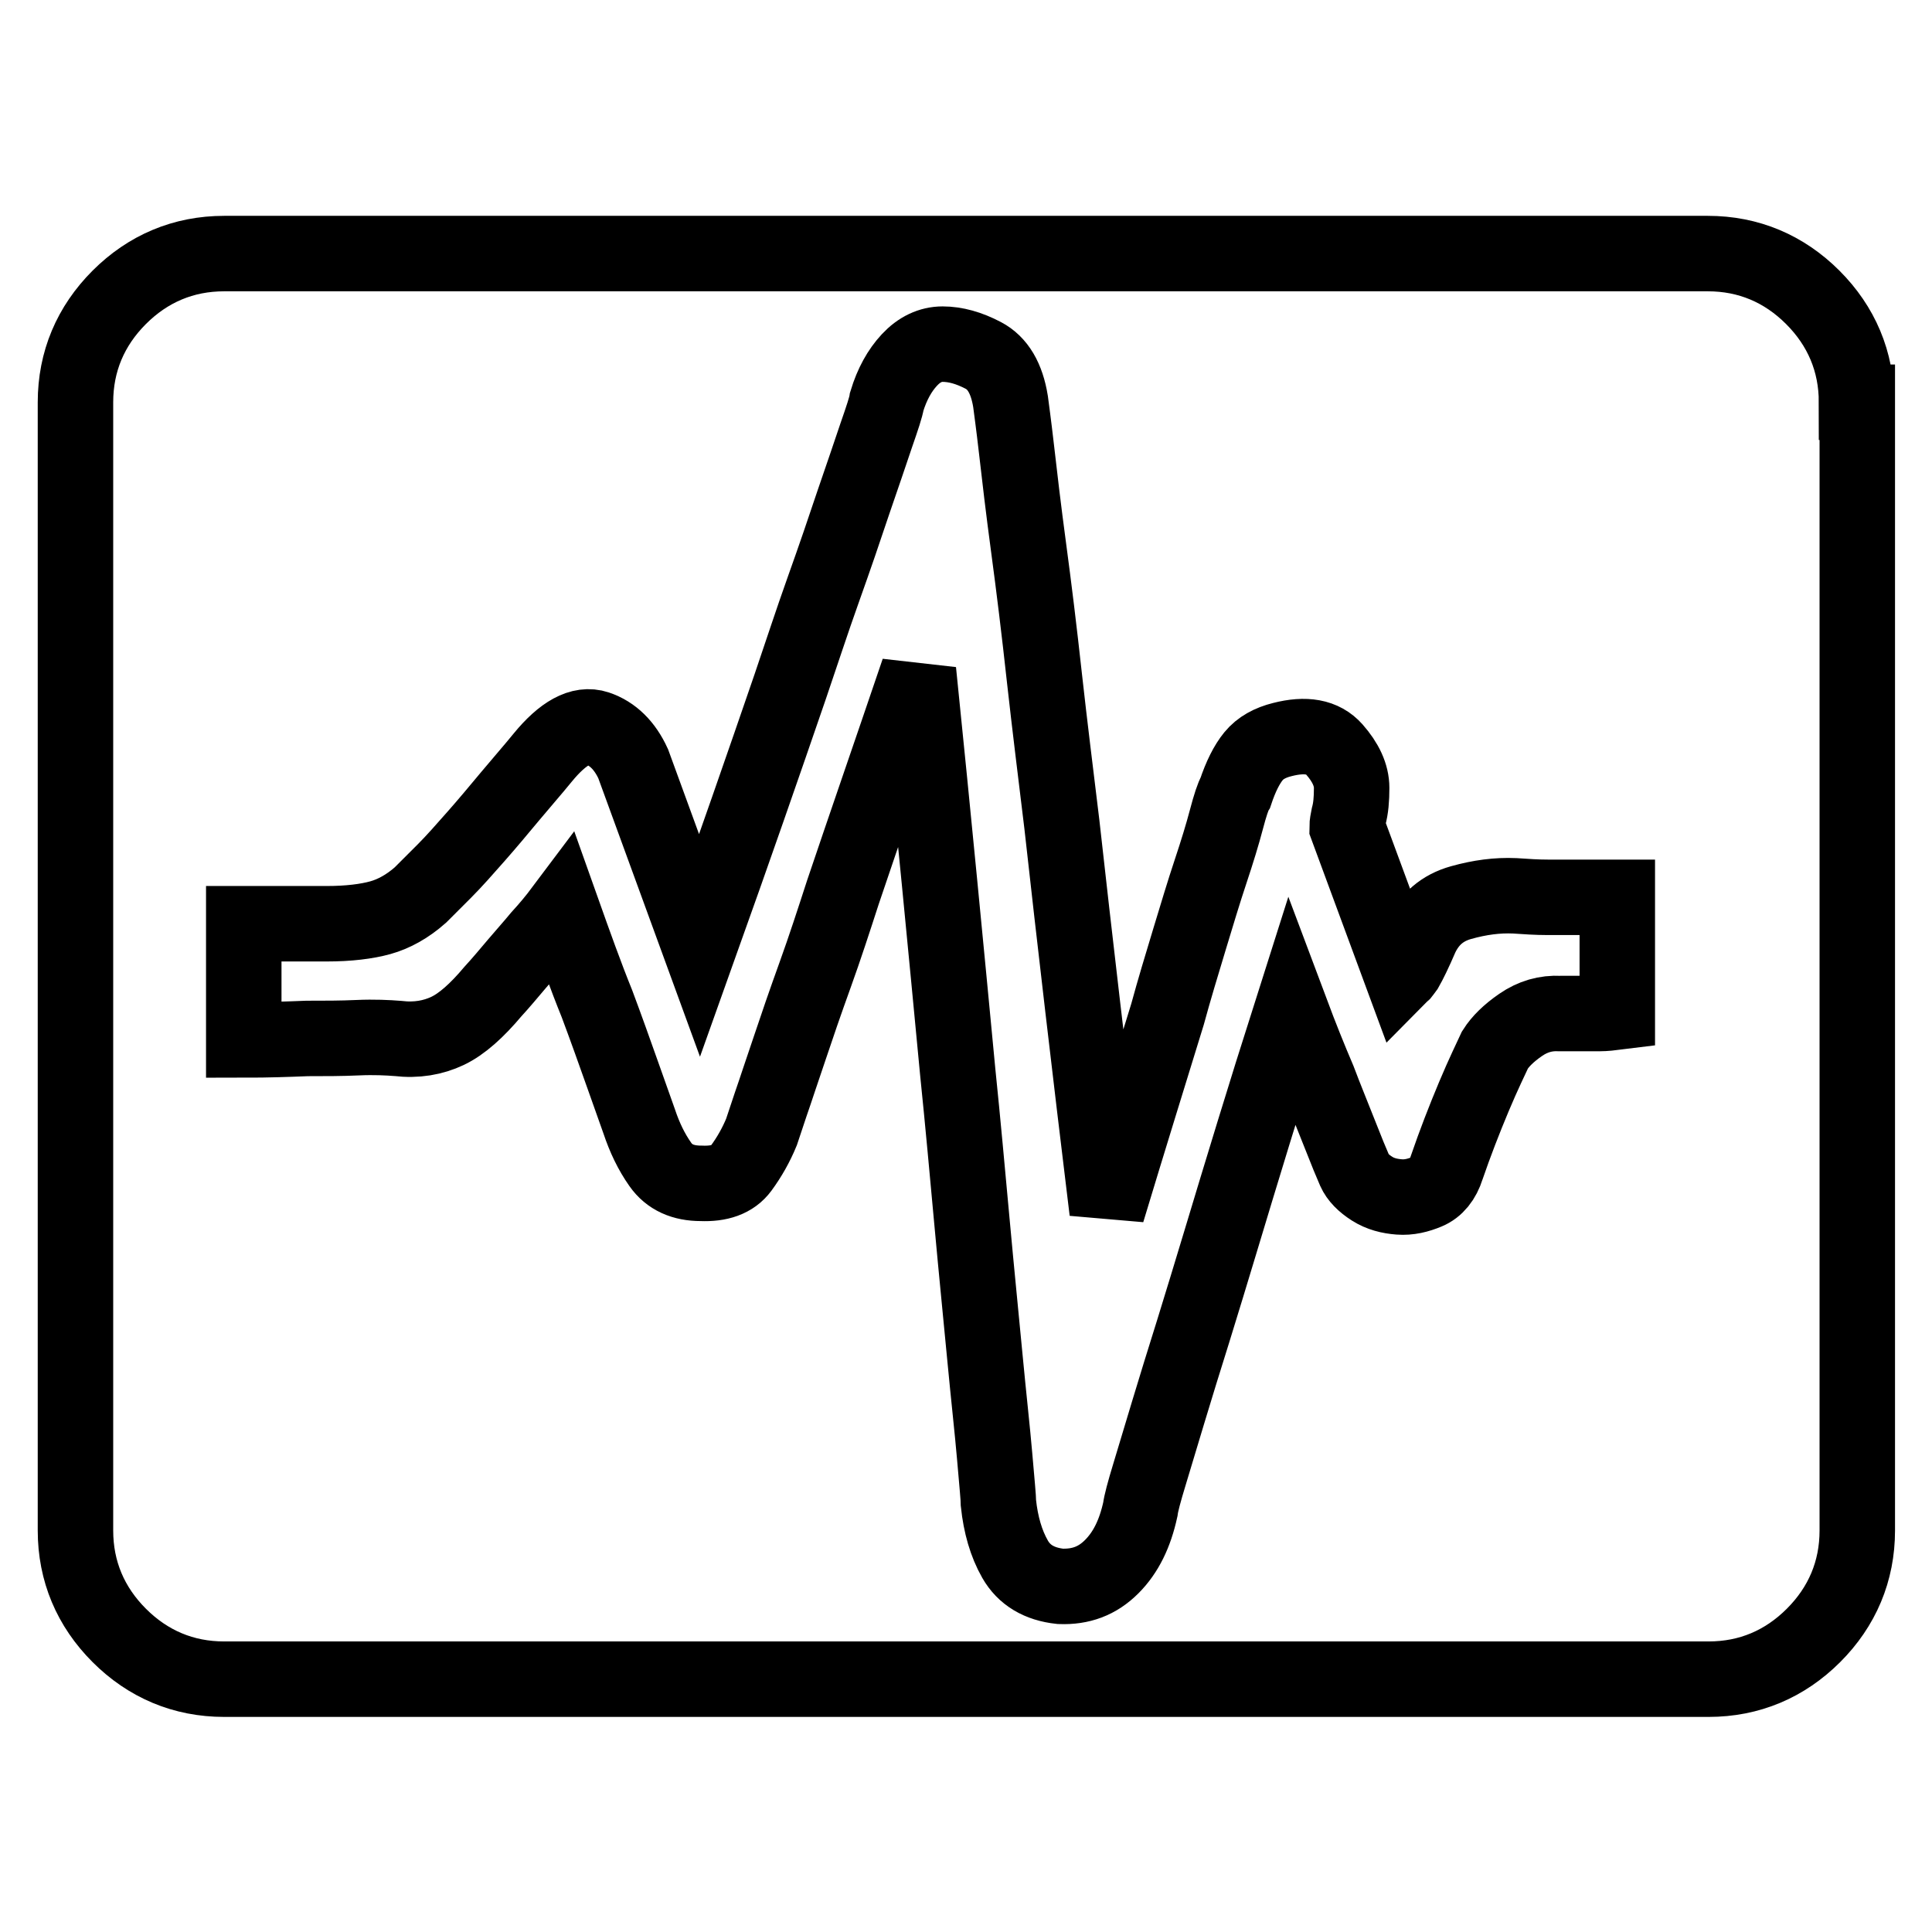
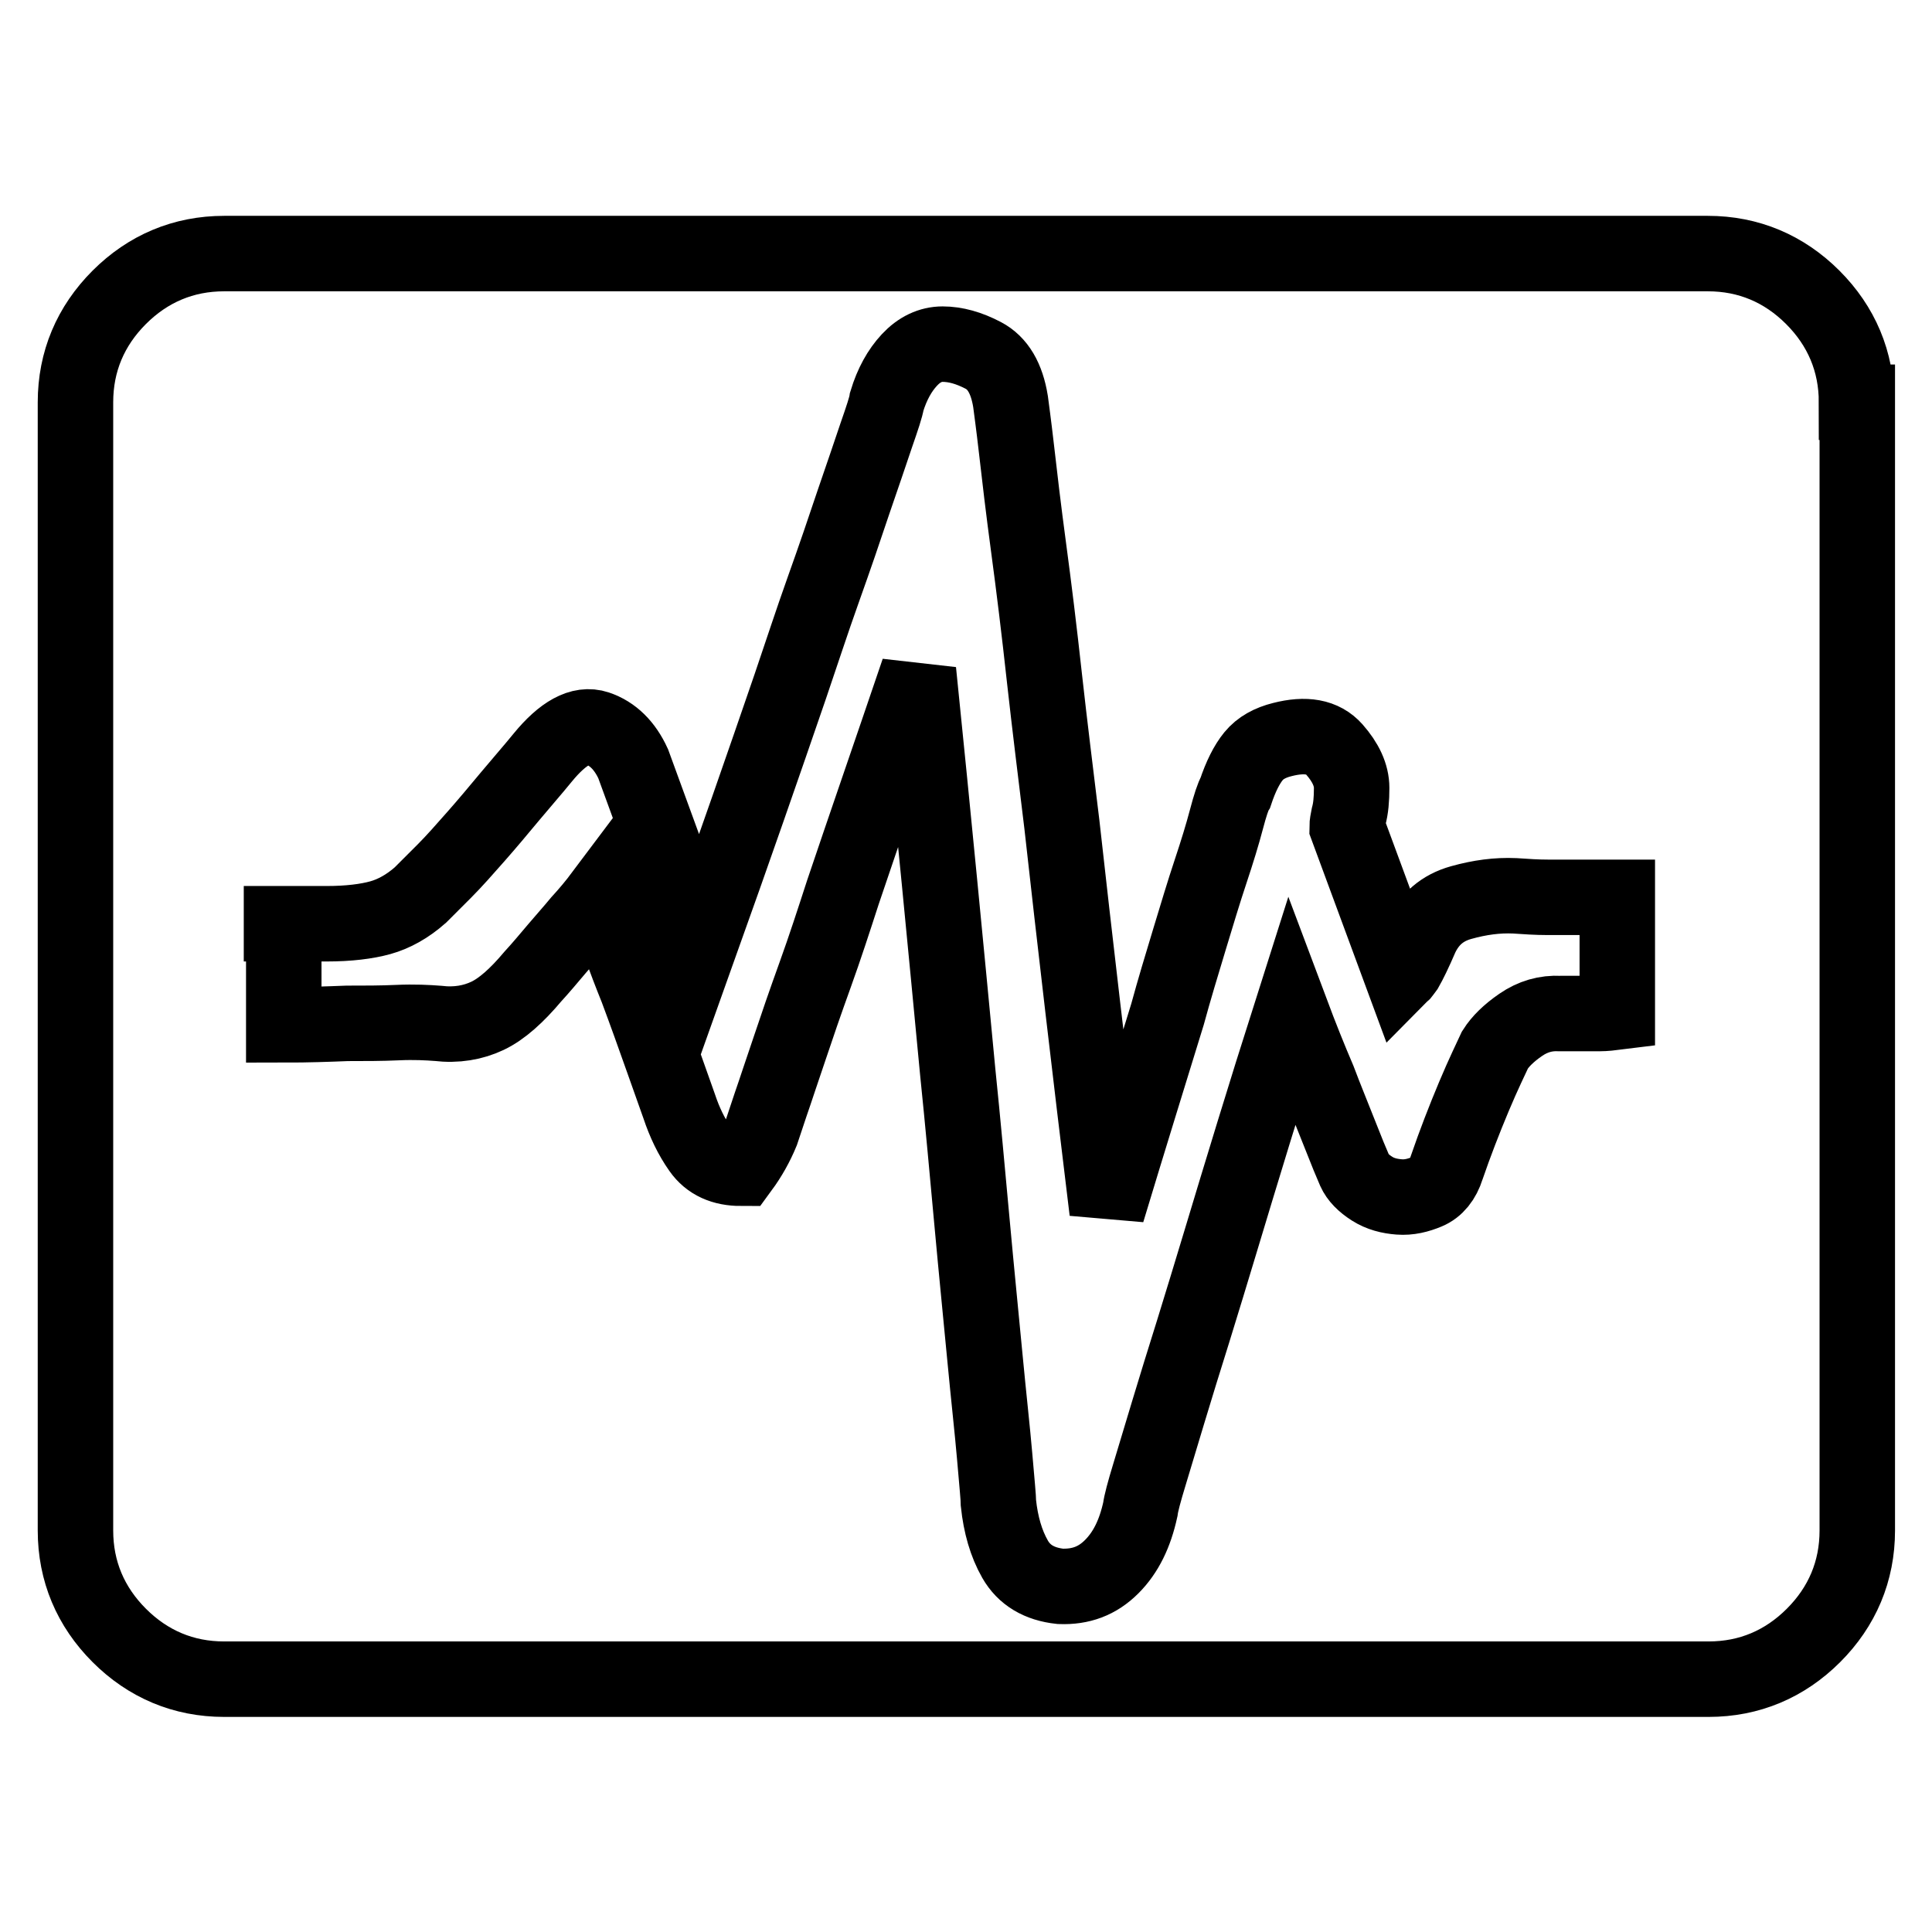
<svg xmlns="http://www.w3.org/2000/svg" version="1.1" x="0px" y="0px" viewBox="0 0 256 256" enable-background="new 0 0 256 256" xml:space="preserve">
  <g>
-     <path stroke-width="10" fill-opacity="0" stroke="#000000" d="M246,53.3c0-5.4-2-10.1-5.8-13.9c-3.8-3.8-8.5-5.8-13.9-5.8H29.7c-5.4,0-10.1,2-13.9,5.8 C12,43.2,10,47.9,10,53.3v149.5c0,5.4,2,10.1,5.8,13.9c3.8,3.8,8.5,5.8,13.9,5.8h196.7c5.4,0,10.1-2,13.9-5.8 c3.8-3.8,5.8-8.5,5.8-13.9V53.3z M32.3,122.4h11c2.9,0,5.3-0.3,7.1-0.8c1.8-0.5,3.6-1.5,5.3-3l3.2-3.2c1.3-1.3,2.7-2.9,4.2-4.6 c1.5-1.7,3-3.5,4.5-5.3c1.5-1.8,3-3.5,4.3-5.1c2.7-3.3,5.1-4.6,7.2-3.9c2.1,0.7,3.7,2.3,4.8,4.7l8.8,24.1 c4.5-12.6,8.5-24.1,12-34.3c1.5-4.4,2.9-8.7,4.4-12.9c1.5-4.2,2.8-8,4-11.6c1.2-3.5,2.2-6.4,3-8.8c0.8-2.3,1.3-3.8,1.4-4.5 c0.7-2.3,1.7-4.1,3-5.5c1.3-1.4,2.8-2.1,4.4-2.1c1.7,0,3.5,0.5,5.4,1.5c1.9,1,3.1,3,3.6,6.1c0.1,0.8,0.4,2.9,0.8,6.4 c0.4,3.5,0.9,7.8,1.6,13c0.7,5.2,1.4,10.9,2.1,17.3c0.7,6.3,1.5,12.7,2.3,19.3c1.7,15.3,3.7,32.4,6,51.3c2.9-9.6,5.6-18.3,8-26.1 c0.9-3.3,1.9-6.6,2.9-9.9c1-3.3,1.9-6.3,2.8-9c0.9-2.7,1.6-5,2.1-6.9c0.5-1.9,0.9-3.1,1.2-3.6c0.7-2.1,1.5-3.7,2.4-4.8 c0.9-1.1,2.2-1.8,3.8-2.2c3.1-0.8,5.4-0.4,6.9,1.3c1.5,1.7,2.3,3.4,2.3,5.1c0,1.5-0.1,2.7-0.4,3.8c-0.1,0.5-0.2,1-0.2,1.4l7.2,19.5 c0.1-0.1,0.3-0.4,0.6-0.8c0.4-0.7,1.1-2.1,2-4.2c1.1-2.3,2.8-3.8,5.3-4.5c2.5-0.7,4.8-1,7.1-0.9c1.5,0.1,2.9,0.2,4.4,0.2h4.4h4.8 v15.2c-0.8,0.1-1.6,0.2-2.4,0.2h-5.2c-1.9-0.1-3.6,0.4-5.2,1.5c-1.6,1.1-2.7,2.2-3.4,3.3c-0.5,1.1-1.5,3.1-2.8,6.2 c-1.3,3.1-2.5,6.2-3.6,9.4c-0.5,1.6-1.4,2.7-2.6,3.2c-1.2,0.5-2.4,0.8-3.7,0.7c-1.3-0.1-2.5-0.4-3.6-1.1c-1.1-0.7-1.9-1.5-2.3-2.4 c-0.4-0.9-1.1-2.6-2-4.9s-1.9-4.7-2.8-7.1c-1.2-2.8-2.4-5.8-3.6-9c-3.5,11-6.6,21.2-9.4,30.5c-1.2,4-2.4,7.9-3.6,11.8 c-1.2,3.8-2.3,7.4-3.3,10.7c-1,3.3-1.8,6-2.5,8.3c-0.7,2.3-1.1,3.8-1.2,4.6c-0.7,3.2-1.9,5.7-3.8,7.6c-1.9,1.9-4.1,2.7-6.8,2.6 c-2.8-0.3-4.8-1.5-6-3.6c-1.2-2.1-1.9-4.6-2.2-7.4c0-0.7-0.2-2.7-0.5-6.2c-0.3-3.5-0.8-7.9-1.3-13.2c-0.5-5.3-1.1-11.2-1.7-17.8 c-0.6-6.5-1.2-13.2-1.9-20c-1.5-15.8-3.2-33.5-5.2-53.1c-3.7,10.9-7.1,20.7-10,29.3c-1.2,3.7-2.4,7.4-3.7,11 c-1.3,3.6-2.4,6.8-3.4,9.8c-1,2.9-1.8,5.4-2.5,7.4l-1.2,3.6c-0.7,1.7-1.6,3.3-2.7,4.8c-1.1,1.5-2.9,2.1-5.3,2 c-2.4,0-4.2-0.8-5.4-2.5c-1.2-1.7-2.1-3.6-2.8-5.7c-0.4-1.1-1.1-3.1-2.2-6.2c-1.1-3.1-2.2-6.2-3.4-9.4c-1.5-3.7-3-7.9-4.6-12.4 c-0.9,1.2-1.9,2.4-3,3.6c-0.9,1.1-1.9,2.2-3,3.5s-2.1,2.5-3.2,3.7c-2.1,2.5-4.1,4.3-6,5.2c-1.9,0.9-4.1,1.3-6.6,1 c-1.3-0.1-3.1-0.2-5.3-0.1c-2.2,0.1-4.4,0.1-6.7,0.1c-2.5,0.1-5.3,0.2-8.4,0.2V122.4L32.3,122.4z" />
+     <path stroke-width="10" fill-opacity="0" stroke="#000000" d="M246,53.3c0-5.4-2-10.1-5.8-13.9c-3.8-3.8-8.5-5.8-13.9-5.8H29.7c-5.4,0-10.1,2-13.9,5.8 C12,43.2,10,47.9,10,53.3v149.5c0,5.4,2,10.1,5.8,13.9c3.8,3.8,8.5,5.8,13.9,5.8h196.7c5.4,0,10.1-2,13.9-5.8 c3.8-3.8,5.8-8.5,5.8-13.9V53.3z M32.3,122.4h11c2.9,0,5.3-0.3,7.1-0.8c1.8-0.5,3.6-1.5,5.3-3l3.2-3.2c1.3-1.3,2.7-2.9,4.2-4.6 c1.5-1.7,3-3.5,4.5-5.3c1.5-1.8,3-3.5,4.3-5.1c2.7-3.3,5.1-4.6,7.2-3.9c2.1,0.7,3.7,2.3,4.8,4.7l8.8,24.1 c4.5-12.6,8.5-24.1,12-34.3c1.5-4.4,2.9-8.7,4.4-12.9c1.5-4.2,2.8-8,4-11.6c1.2-3.5,2.2-6.4,3-8.8c0.8-2.3,1.3-3.8,1.4-4.5 c0.7-2.3,1.7-4.1,3-5.5c1.3-1.4,2.8-2.1,4.4-2.1c1.7,0,3.5,0.5,5.4,1.5c1.9,1,3.1,3,3.6,6.1c0.1,0.8,0.4,2.9,0.8,6.4 c0.4,3.5,0.9,7.8,1.6,13c0.7,5.2,1.4,10.9,2.1,17.3c0.7,6.3,1.5,12.7,2.3,19.3c1.7,15.3,3.7,32.4,6,51.3c2.9-9.6,5.6-18.3,8-26.1 c0.9-3.3,1.9-6.6,2.9-9.9c1-3.3,1.9-6.3,2.8-9c0.9-2.7,1.6-5,2.1-6.9c0.5-1.9,0.9-3.1,1.2-3.6c0.7-2.1,1.5-3.7,2.4-4.8 c0.9-1.1,2.2-1.8,3.8-2.2c3.1-0.8,5.4-0.4,6.9,1.3c1.5,1.7,2.3,3.4,2.3,5.1c0,1.5-0.1,2.7-0.4,3.8c-0.1,0.5-0.2,1-0.2,1.4l7.2,19.5 c0.1-0.1,0.3-0.4,0.6-0.8c0.4-0.7,1.1-2.1,2-4.2c1.1-2.3,2.8-3.8,5.3-4.5c2.5-0.7,4.8-1,7.1-0.9c1.5,0.1,2.9,0.2,4.4,0.2h4.4h4.8 v15.2c-0.8,0.1-1.6,0.2-2.4,0.2h-5.2c-1.9-0.1-3.6,0.4-5.2,1.5c-1.6,1.1-2.7,2.2-3.4,3.3c-0.5,1.1-1.5,3.1-2.8,6.2 c-1.3,3.1-2.5,6.2-3.6,9.4c-0.5,1.6-1.4,2.7-2.6,3.2c-1.2,0.5-2.4,0.8-3.7,0.7c-1.3-0.1-2.5-0.4-3.6-1.1c-1.1-0.7-1.9-1.5-2.3-2.4 c-0.4-0.9-1.1-2.6-2-4.9s-1.9-4.7-2.8-7.1c-1.2-2.8-2.4-5.8-3.6-9c-3.5,11-6.6,21.2-9.4,30.5c-1.2,4-2.4,7.9-3.6,11.8 c-1.2,3.8-2.3,7.4-3.3,10.7c-1,3.3-1.8,6-2.5,8.3c-0.7,2.3-1.1,3.8-1.2,4.6c-0.7,3.2-1.9,5.7-3.8,7.6c-1.9,1.9-4.1,2.7-6.8,2.6 c-2.8-0.3-4.8-1.5-6-3.6c-1.2-2.1-1.9-4.6-2.2-7.4c0-0.7-0.2-2.7-0.5-6.2c-0.3-3.5-0.8-7.9-1.3-13.2c-0.5-5.3-1.1-11.2-1.7-17.8 c-0.6-6.5-1.2-13.2-1.9-20c-1.5-15.8-3.2-33.5-5.2-53.1c-3.7,10.9-7.1,20.7-10,29.3c-1.2,3.7-2.4,7.4-3.7,11 c-1.3,3.6-2.4,6.8-3.4,9.8c-1,2.9-1.8,5.4-2.5,7.4l-1.2,3.6c-0.7,1.7-1.6,3.3-2.7,4.8c-2.4,0-4.2-0.8-5.4-2.5c-1.2-1.7-2.1-3.6-2.8-5.7c-0.4-1.1-1.1-3.1-2.2-6.2c-1.1-3.1-2.2-6.2-3.4-9.4c-1.5-3.7-3-7.9-4.6-12.4 c-0.9,1.2-1.9,2.4-3,3.6c-0.9,1.1-1.9,2.2-3,3.5s-2.1,2.5-3.2,3.7c-2.1,2.5-4.1,4.3-6,5.2c-1.9,0.9-4.1,1.3-6.6,1 c-1.3-0.1-3.1-0.2-5.3-0.1c-2.2,0.1-4.4,0.1-6.7,0.1c-2.5,0.1-5.3,0.2-8.4,0.2V122.4L32.3,122.4z" />
  </g>
</svg>